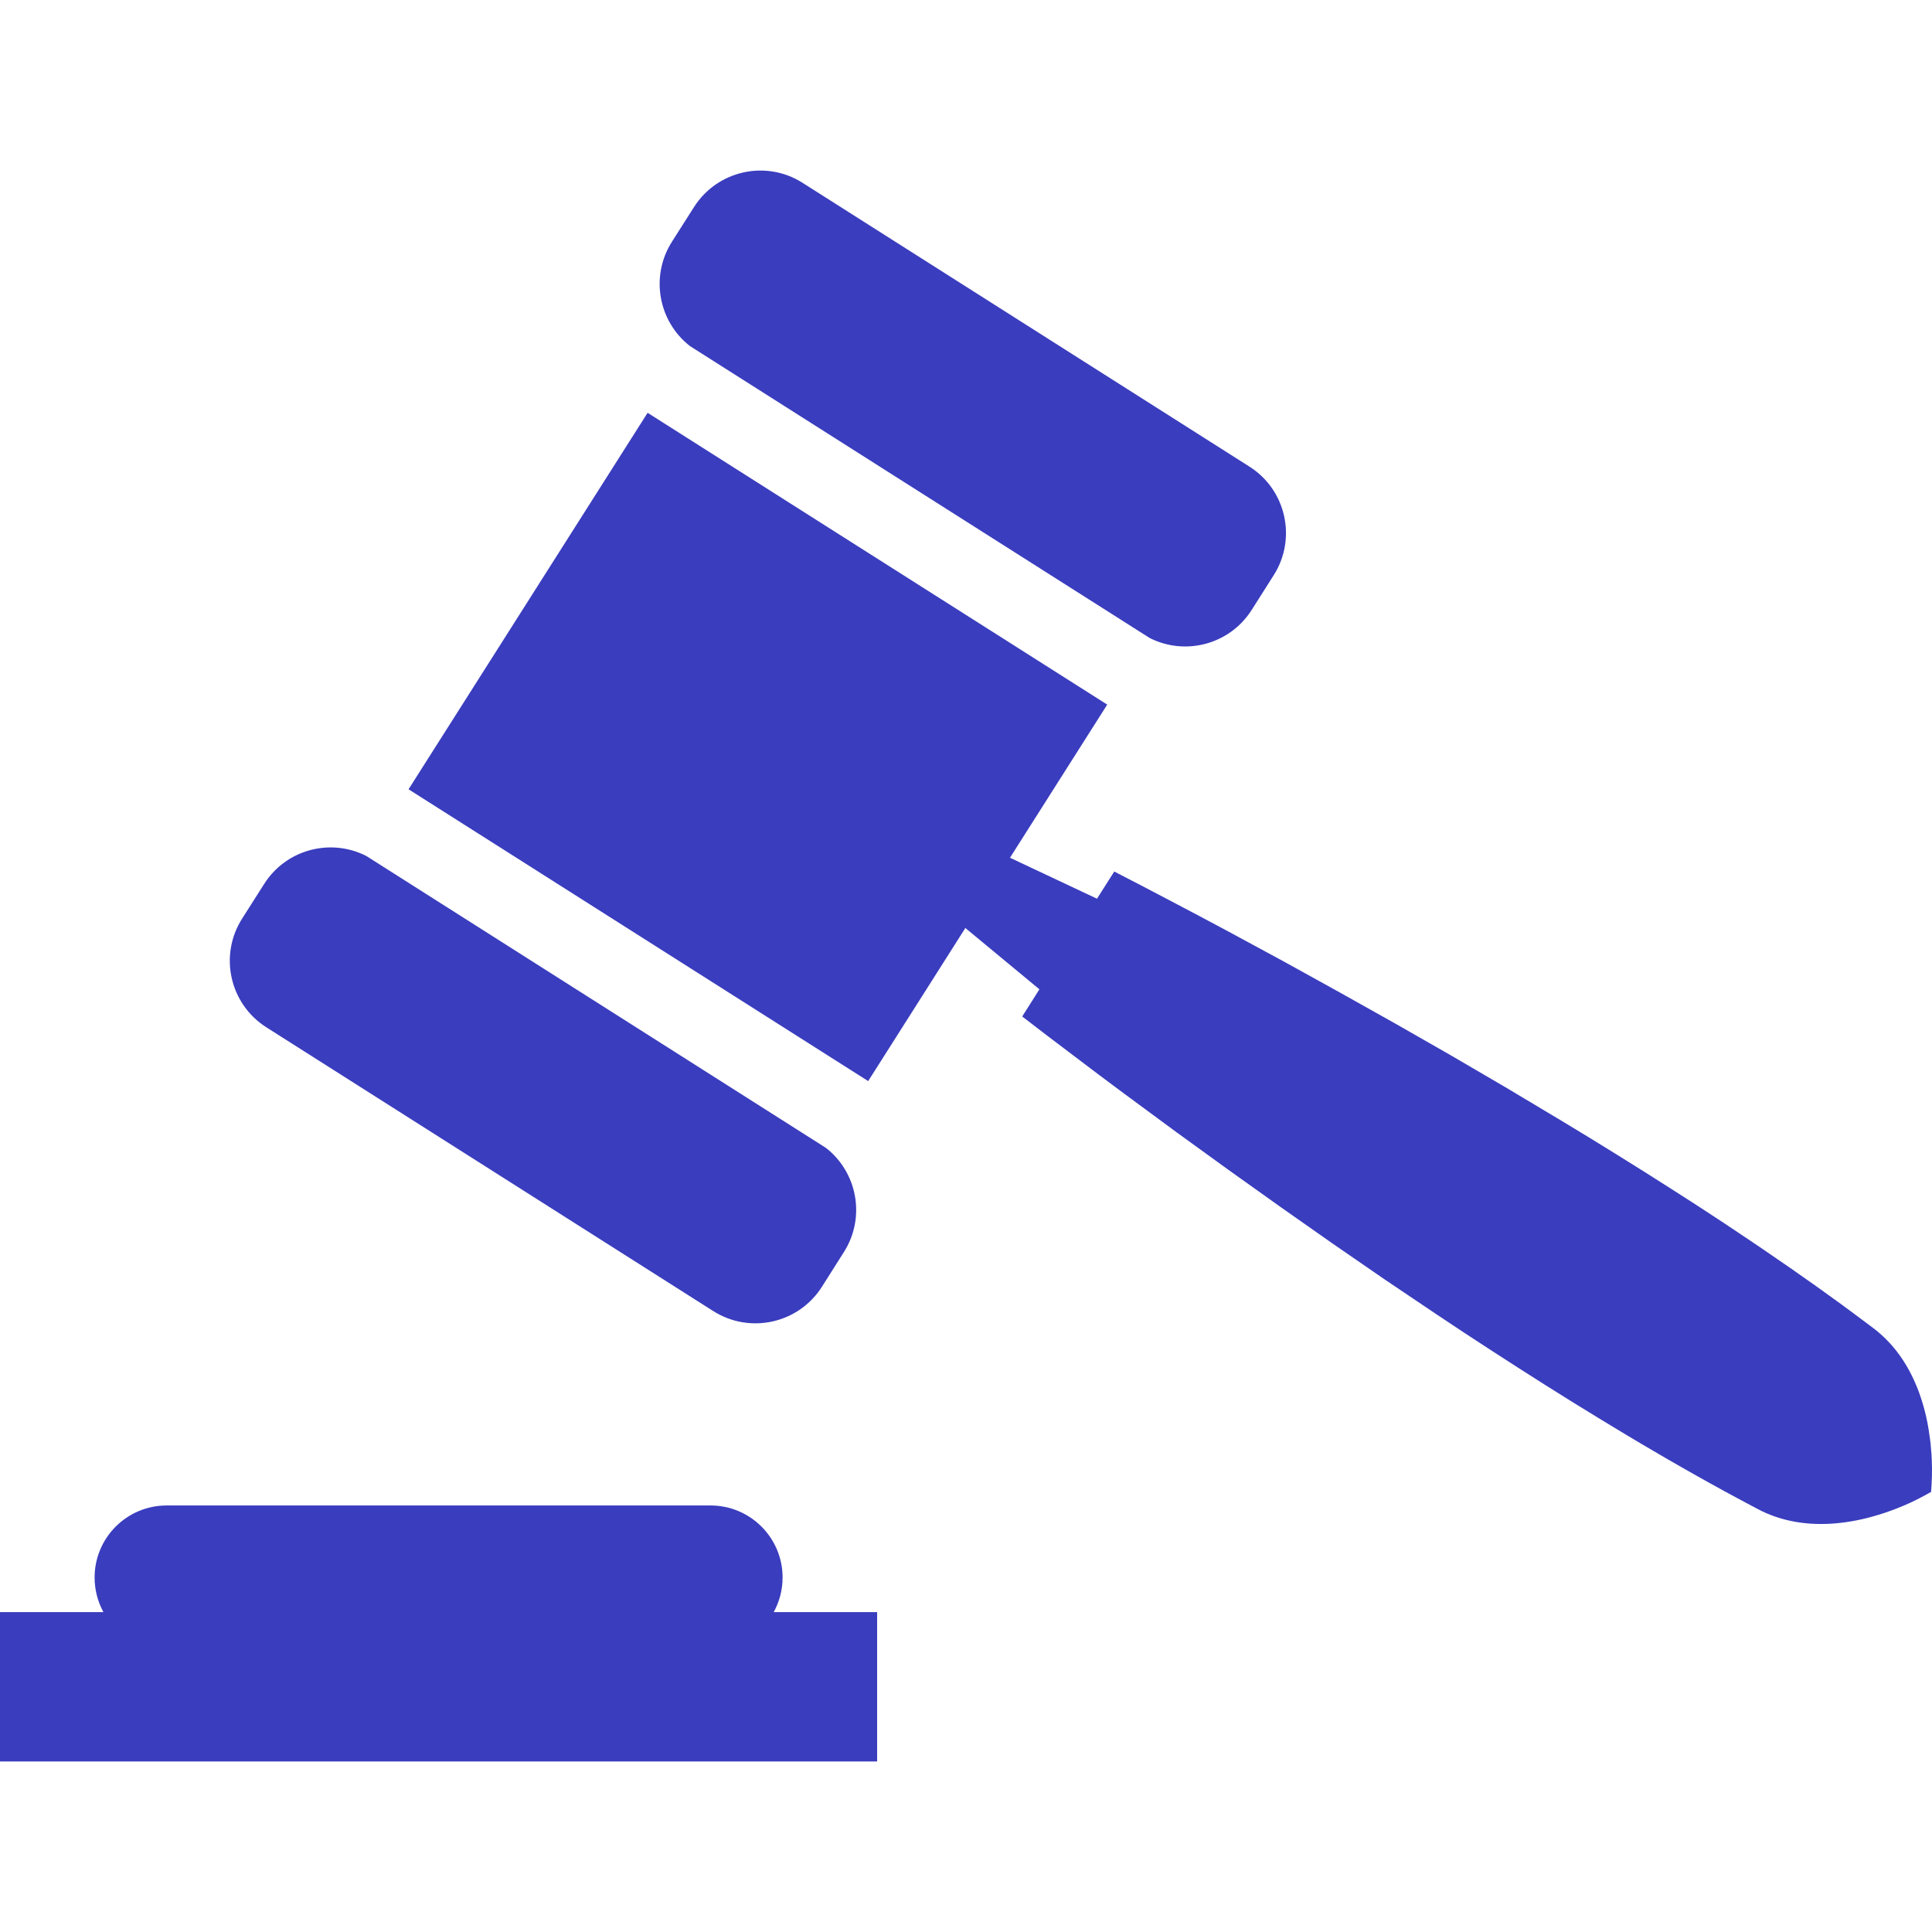
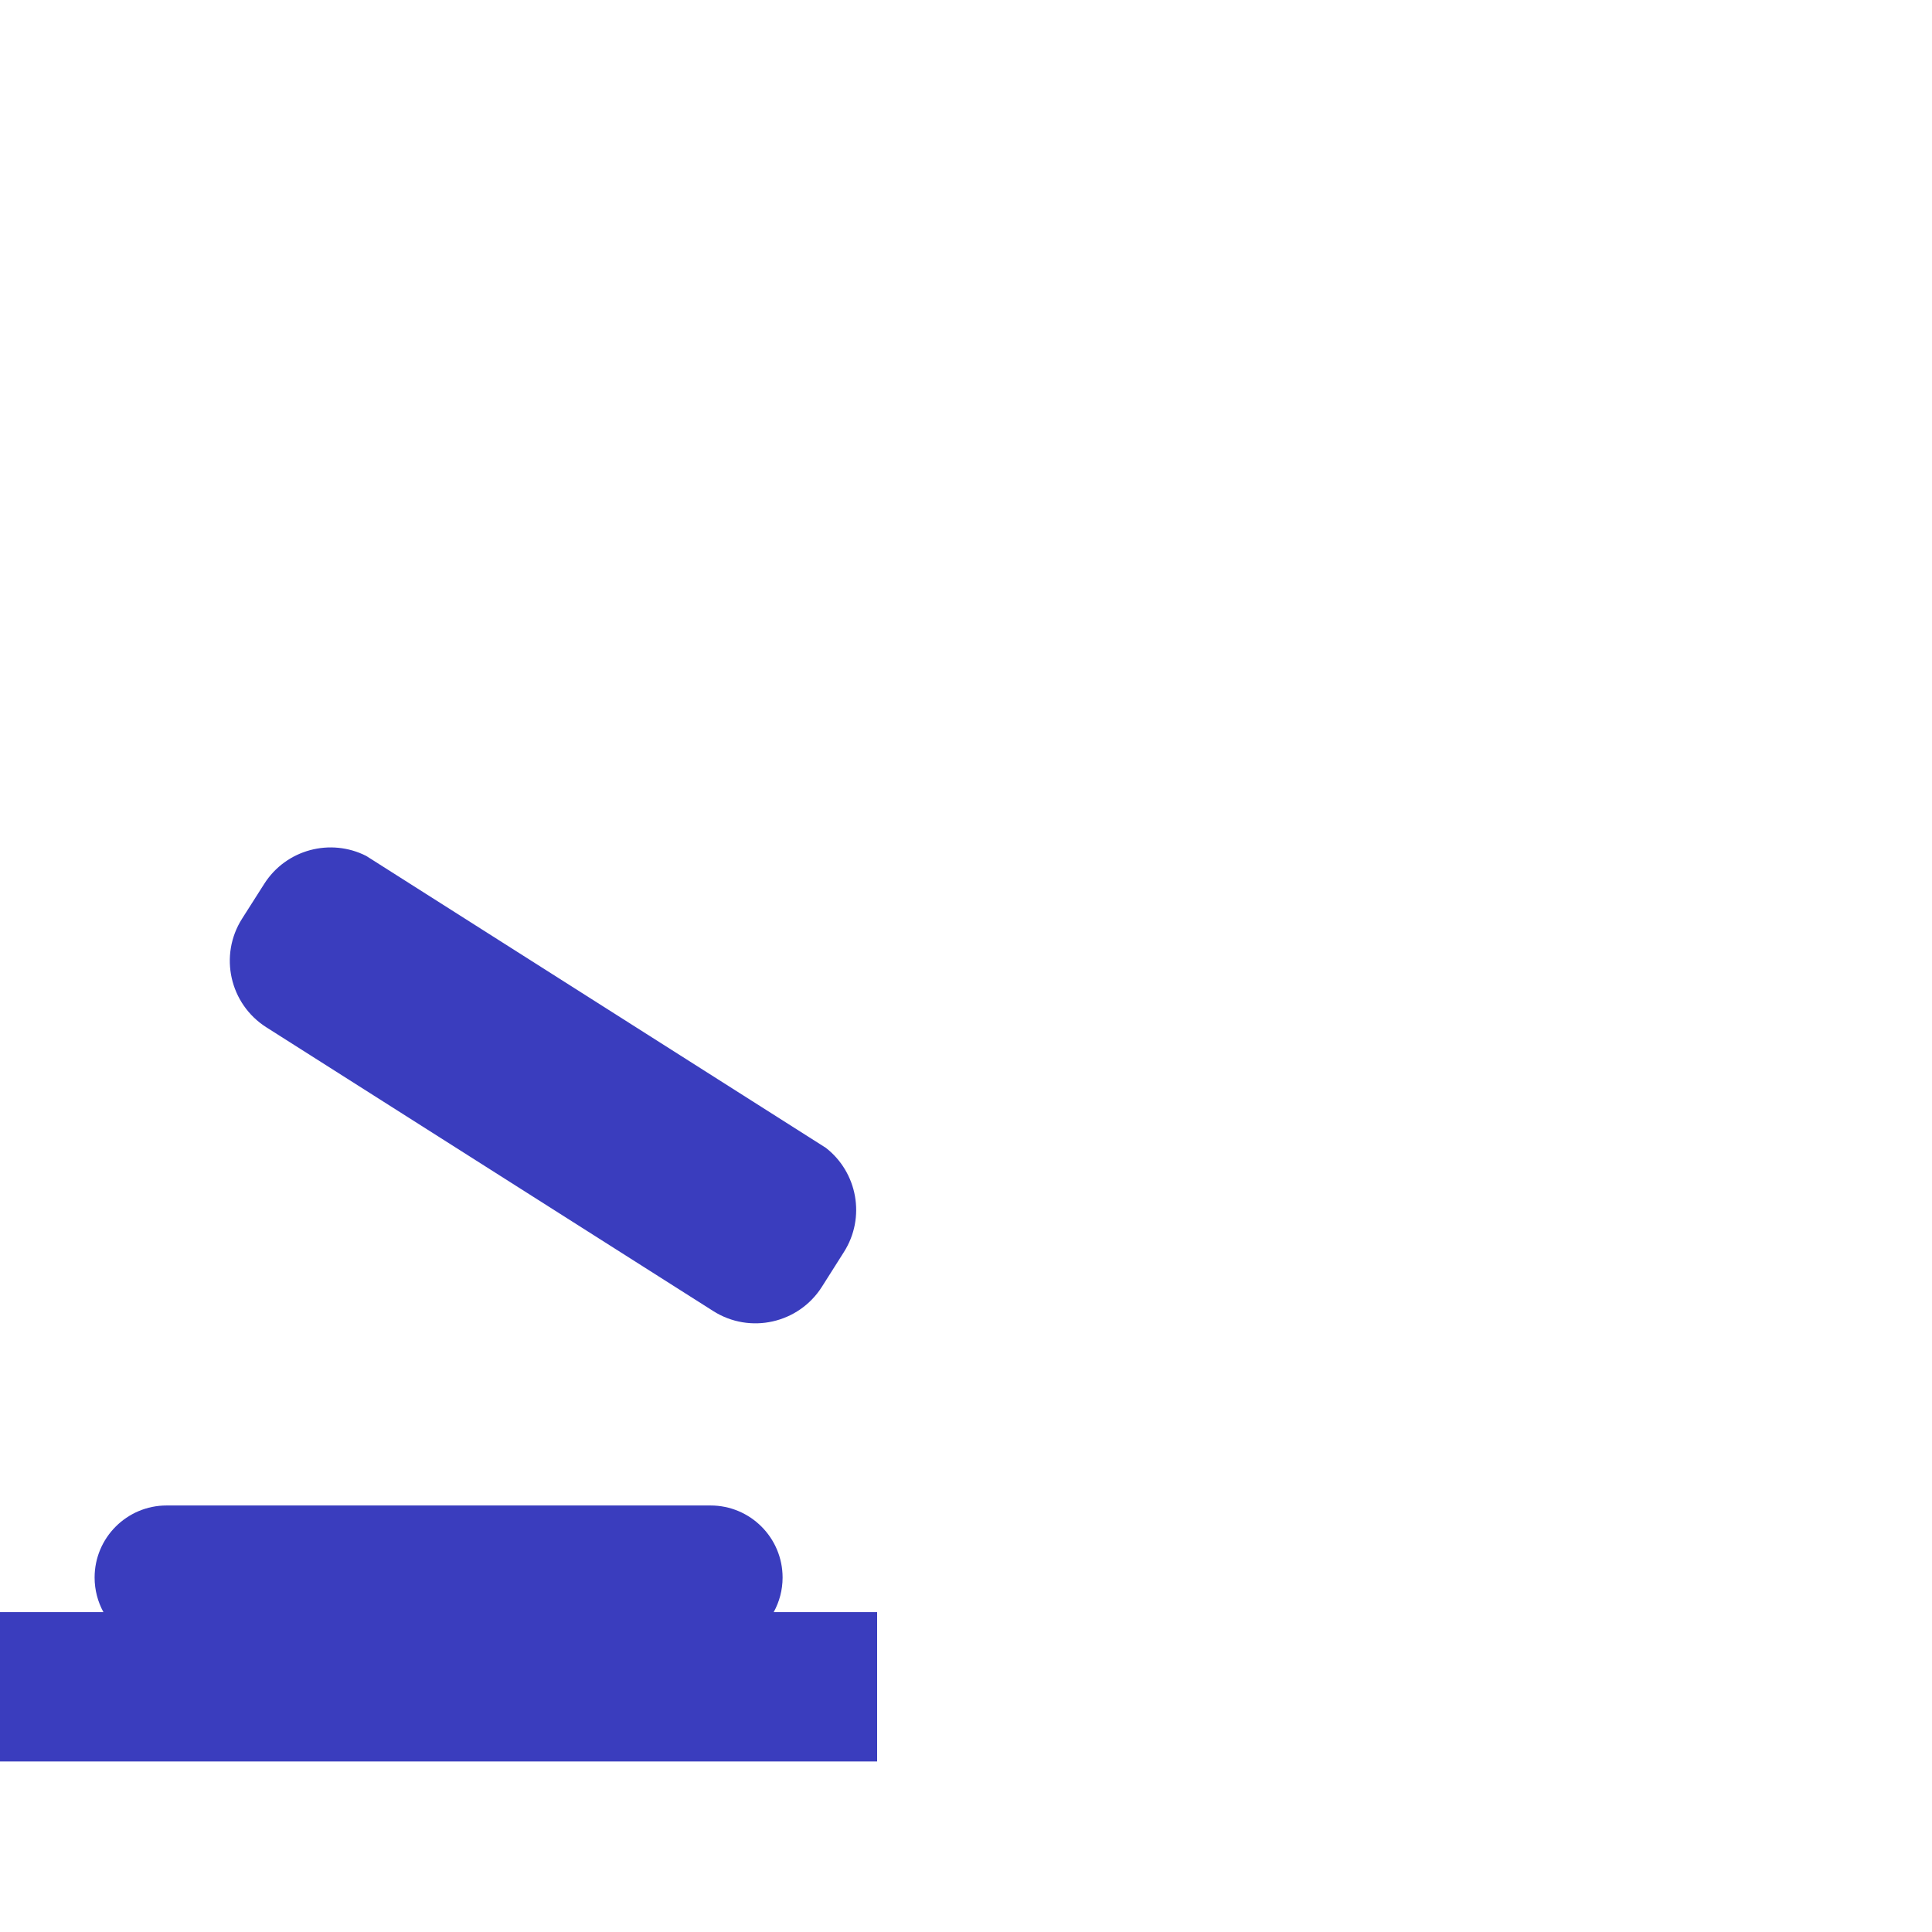
<svg xmlns="http://www.w3.org/2000/svg" width="30" height="30" viewBox="0 0 30 30" fill="none">
  <g clip-path="url(#clip0_123_150)">
    <path d="M12.152 24.496C12.152 23.878 11.651 23.377 11.033 23.377H2.587C1.97 23.377 1.469 23.878 1.469 24.496C1.469 24.69 1.519 24.873 1.606 25.033H0V27.352H13.62V25.033H12.014C12.102 24.873 12.152 24.69 12.152 24.496Z" fill="#3A3DBE" />
-     <path d="M10.714 5.374L17.851 9.906C18.406 10.188 19.095 10.008 19.436 9.471L19.778 8.932C20.14 8.363 19.971 7.607 19.402 7.246L12.462 2.839C11.893 2.477 11.138 2.646 10.776 3.216L10.433 3.755C10.093 4.291 10.223 4.992 10.714 5.374Z" fill="#3A3DBE" />
-     <path d="M29.997 22.686L29.992 22.578L29.983 22.476C29.979 22.407 29.969 22.345 29.96 22.281C29.926 22.026 29.867 21.81 29.796 21.614C29.651 21.225 29.447 20.931 29.195 20.71C29.133 20.654 29.066 20.606 28.999 20.556L28.8 20.407C28.668 20.307 28.533 20.211 28.399 20.114C28.265 20.016 28.13 19.921 27.994 19.826C27.859 19.73 27.723 19.636 27.586 19.543C27.314 19.354 27.039 19.171 26.764 18.988L26.349 18.716L25.931 18.448C25.652 18.27 25.373 18.094 25.092 17.92C24.811 17.745 24.529 17.573 24.245 17.402L23.394 16.893L22.537 16.392L21.675 15.899L20.808 15.413L19.938 14.932L19.064 14.459C18.771 14.303 18.479 14.146 18.185 13.993C17.891 13.839 17.598 13.684 17.302 13.533L17.034 13.955L15.683 13.319L17.193 10.941L10.056 6.41L6.344 12.256L13.481 16.787L14.99 14.41L16.14 15.362L15.873 15.784C16.135 15.988 16.4 16.187 16.664 16.387C16.928 16.589 17.194 16.787 17.46 16.985L18.26 17.575L19.065 18.158L19.874 18.735L20.687 19.306L21.504 19.869L22.327 20.423C22.602 20.607 22.878 20.789 23.156 20.969C23.433 21.149 23.712 21.327 23.991 21.504L24.411 21.767L24.834 22.027C25.116 22.199 25.399 22.37 25.685 22.536C25.828 22.621 25.971 22.703 26.115 22.785C26.259 22.867 26.403 22.949 26.548 23.029C26.693 23.108 26.837 23.19 26.984 23.267L27.203 23.384C27.277 23.423 27.349 23.463 27.426 23.496C27.733 23.629 28.087 23.689 28.5 23.655C28.708 23.636 28.929 23.597 29.174 23.52C29.235 23.501 29.295 23.483 29.36 23.458L29.456 23.422L29.556 23.381C29.689 23.326 29.831 23.255 29.986 23.166C30 22.989 30.003 22.83 29.997 22.686Z" fill="#3A3DBE" />
    <path d="M4.136 15.952L11.075 20.358C11.645 20.72 12.4 20.551 12.762 19.982L13.104 19.442C13.445 18.906 13.315 18.205 12.823 17.823L5.687 13.291C5.132 13.009 4.442 13.189 4.102 13.726L3.759 14.265C3.397 14.835 3.566 15.59 4.136 15.952Z" fill="#3A3DBE" />
  </g>
  <defs>
    <clipPath id="clip0_123_150">
      <rect width="30" height="30" fill="white" />
    </clipPath>
  </defs>
</svg>